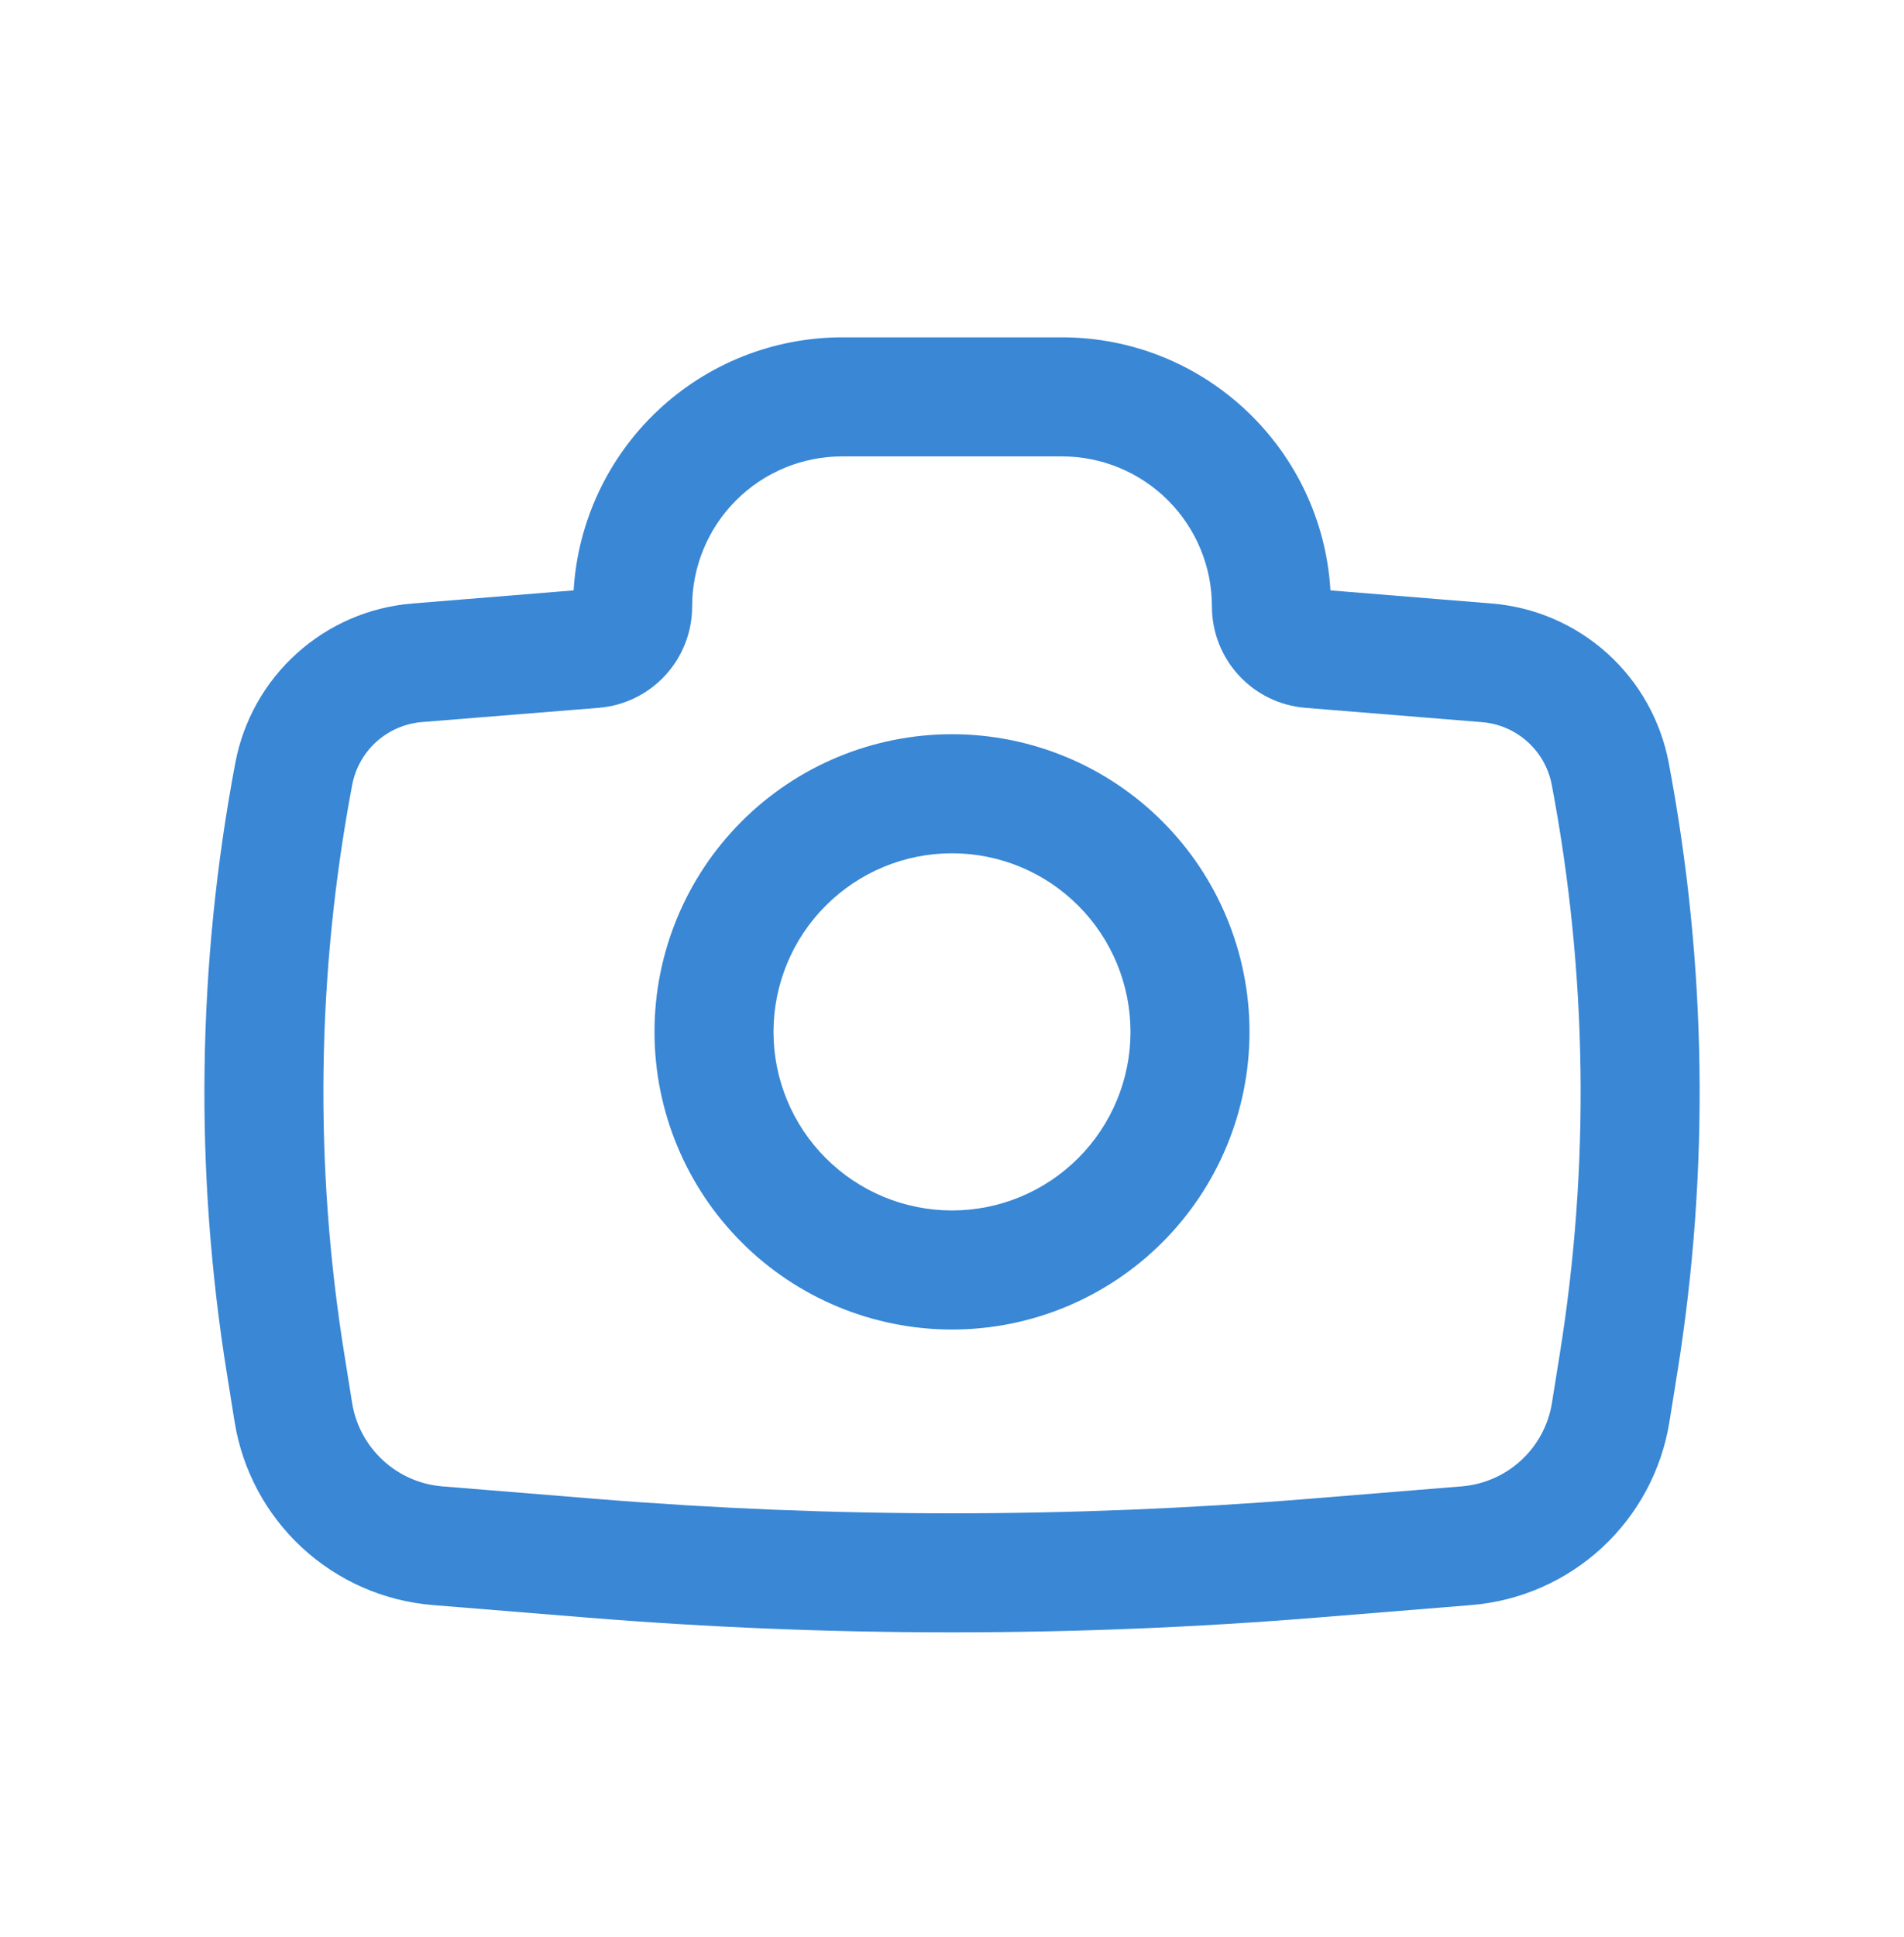
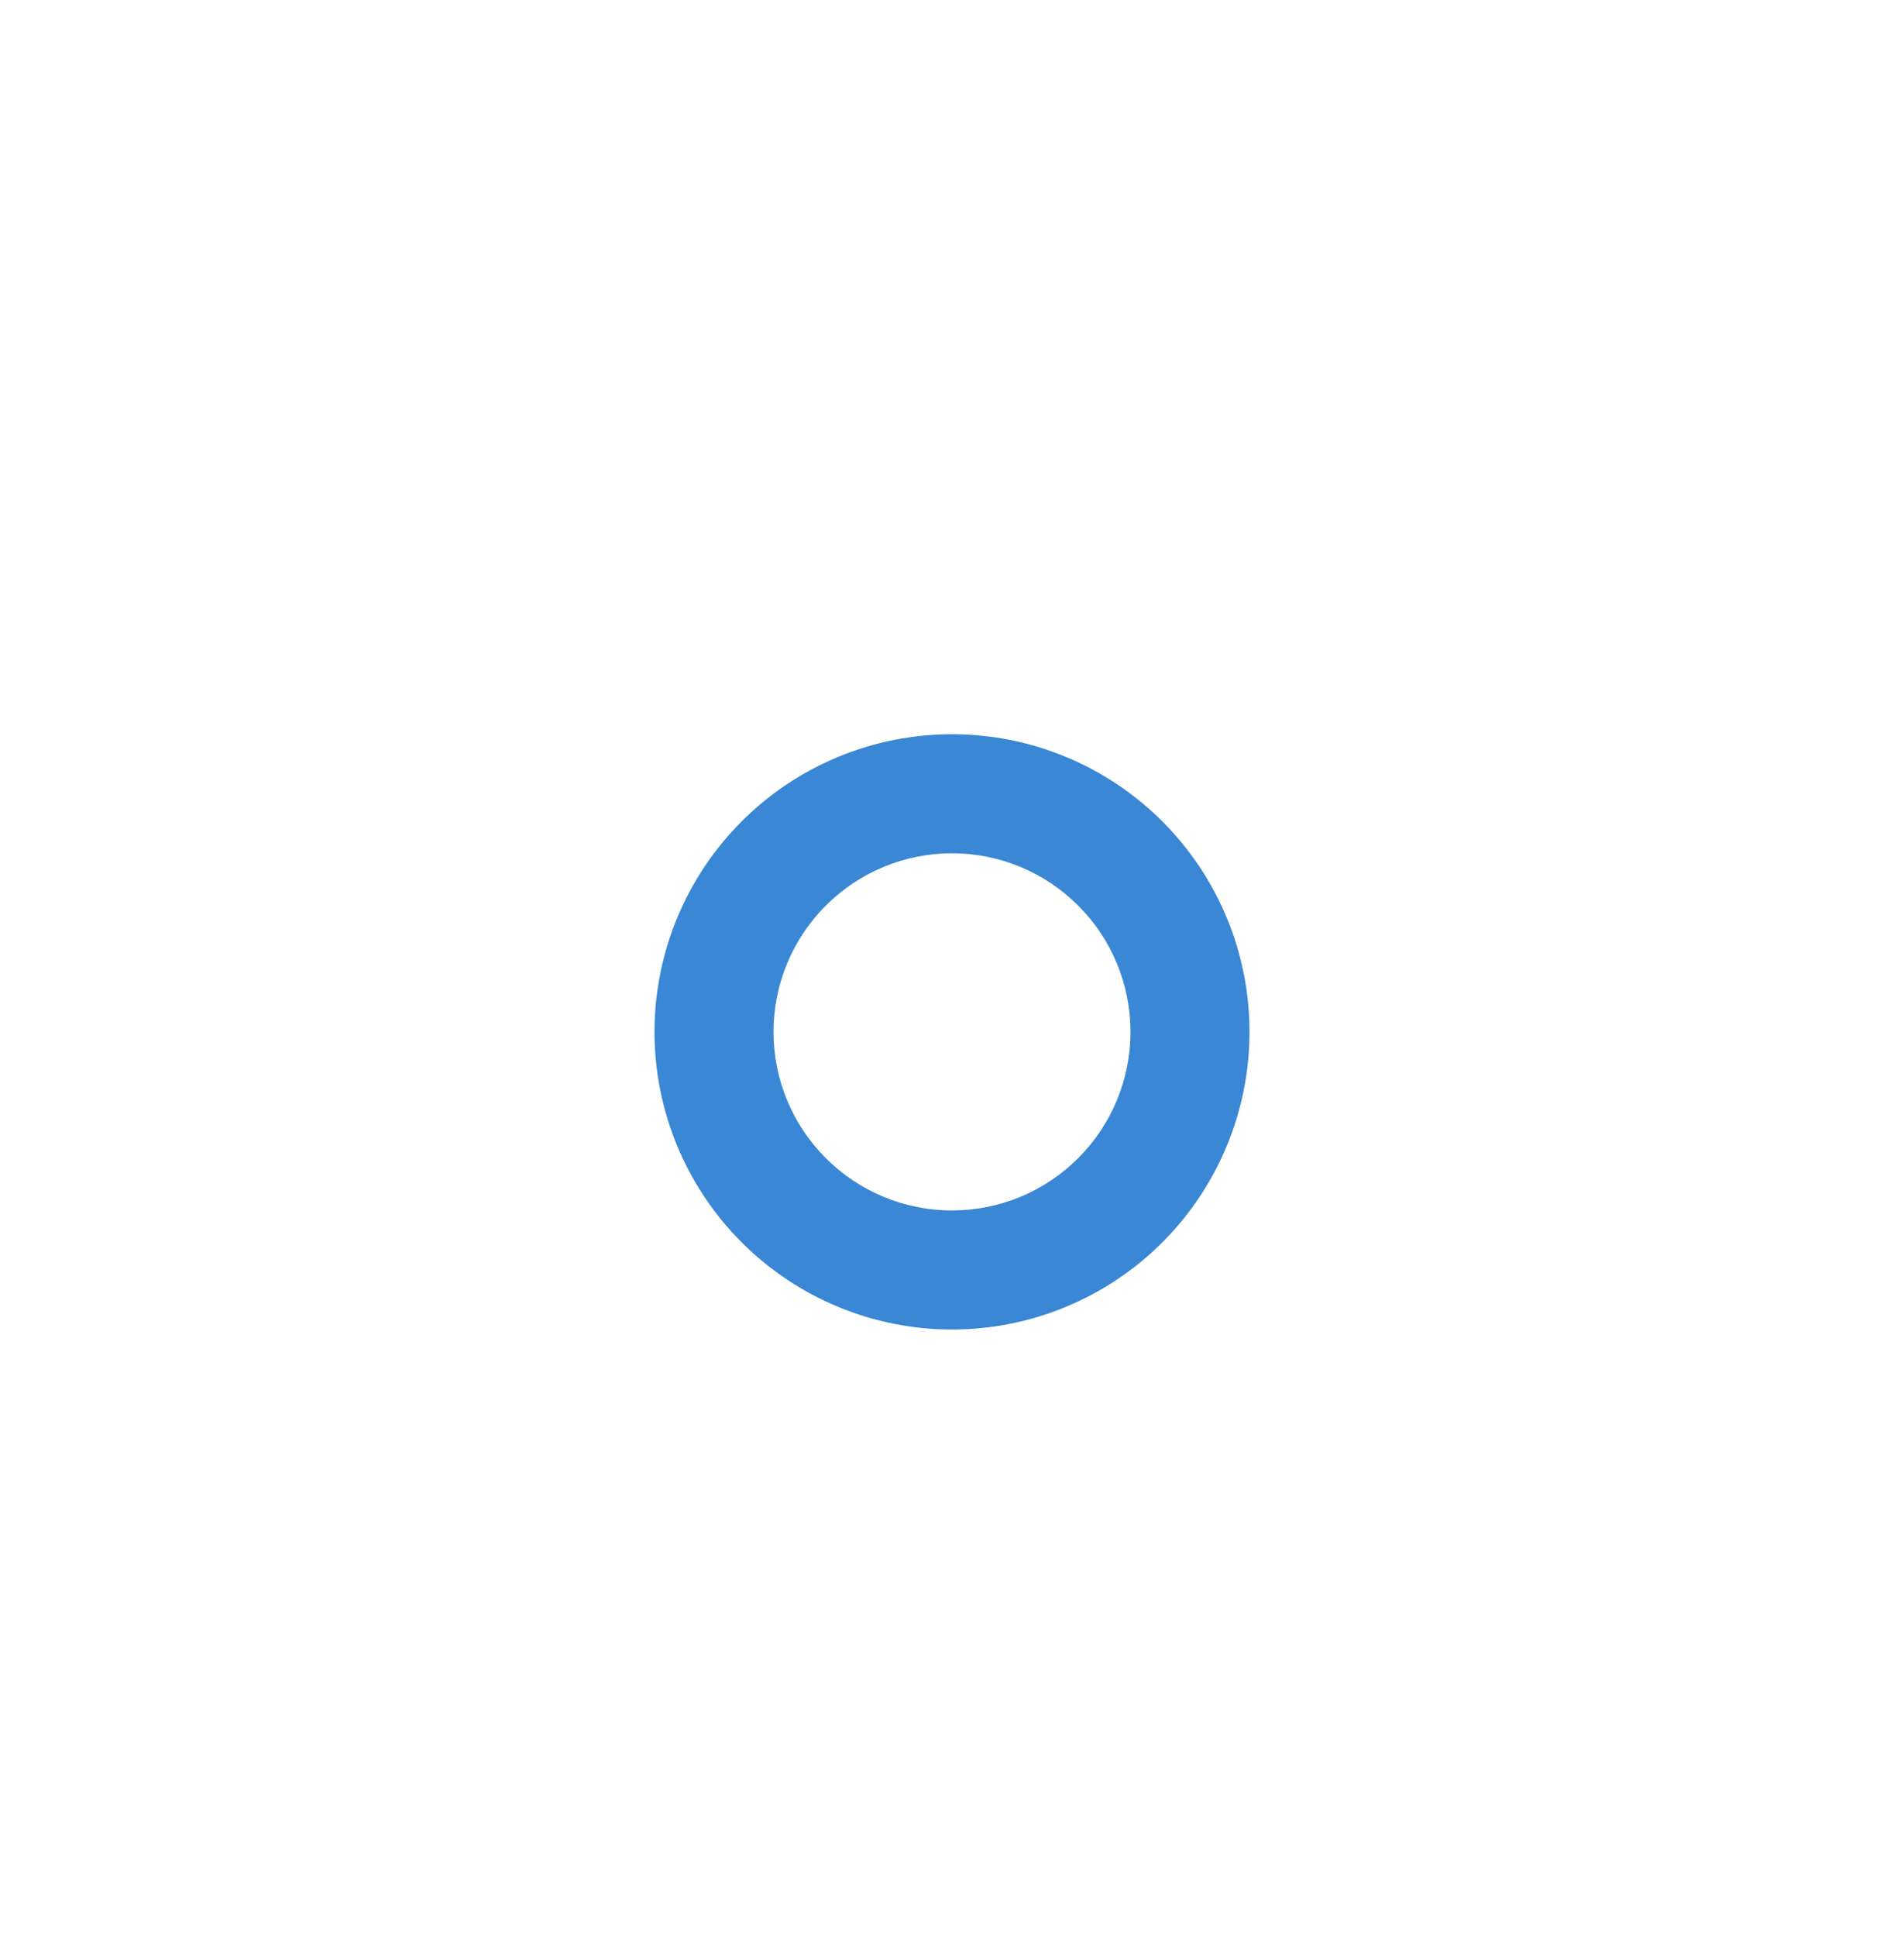
<svg xmlns="http://www.w3.org/2000/svg" width="60" height="61" viewBox="0 0 60 61" fill="none">
  <path fill-rule="evenodd" clip-rule="evenodd" d="M20.625 32.5C20.625 30.014 21.613 27.629 23.371 25.871C25.129 24.113 27.514 23.125 30 23.125C32.486 23.125 34.871 24.113 36.629 25.871C38.387 27.629 39.375 30.014 39.375 32.5C39.375 34.986 38.387 37.371 36.629 39.129C34.871 40.887 32.486 41.875 30 41.875C27.514 41.875 25.129 40.887 23.371 39.129C21.613 37.371 20.625 34.986 20.625 32.5ZM30 26.875C28.508 26.875 27.077 27.468 26.023 28.523C24.968 29.577 24.375 31.008 24.375 32.5C24.375 33.992 24.968 35.423 26.023 36.477C27.077 37.532 28.508 38.125 30 38.125C31.492 38.125 32.923 37.532 33.977 36.477C35.032 35.423 35.625 33.992 35.625 32.5C35.625 31.008 35.032 29.577 33.977 28.523C32.923 27.468 31.492 26.875 30 26.875Z" fill="#3987D5" />
-   <path fill-rule="evenodd" clip-rule="evenodd" d="M26.541 14.375C25.92 14.374 25.304 14.496 24.73 14.734C24.156 14.971 23.634 15.32 23.195 15.759C22.756 16.198 22.407 16.72 22.17 17.294C21.932 17.868 21.81 18.484 21.811 19.105C21.811 19.908 21.508 20.681 20.964 21.272C20.42 21.862 19.674 22.227 18.873 22.293L13.299 22.742C12.765 22.785 12.261 23.003 11.864 23.36C11.466 23.718 11.197 24.197 11.098 24.723C9.977 30.647 9.894 36.722 10.854 42.675L11.096 44.185C11.326 45.61 12.498 46.697 13.938 46.815L18.796 47.21C26.254 47.815 33.748 47.815 41.206 47.21L46.061 46.815C46.761 46.758 47.422 46.468 47.938 45.992C48.454 45.515 48.795 44.879 48.906 44.185L49.148 42.675C50.108 36.722 50.024 30.647 48.901 24.723C48.802 24.197 48.533 23.719 48.135 23.362C47.738 23.005 47.234 22.788 46.701 22.745L41.129 22.293C40.328 22.227 39.582 21.862 39.038 21.272C38.494 20.681 38.191 19.908 38.191 19.105C38.192 18.484 38.07 17.868 37.832 17.294C37.595 16.72 37.246 16.198 36.807 15.759C36.368 15.32 35.846 14.971 35.272 14.734C34.698 14.496 34.082 14.374 33.461 14.375H26.541ZM18.076 18.595C18.206 16.438 19.155 14.413 20.728 12.932C22.301 11.45 24.38 10.626 26.541 10.625H33.461C37.974 10.625 41.661 14.15 41.926 18.595L47.006 19.008C48.357 19.117 49.636 19.667 50.644 20.573C51.652 21.48 52.334 22.693 52.586 24.025C53.788 30.375 53.879 36.888 52.851 43.27L52.608 44.782C52.364 46.304 51.615 47.699 50.484 48.745C49.352 49.791 47.902 50.428 46.366 50.553L41.511 50.947C33.85 51.568 26.152 51.568 18.491 50.947L13.636 50.553C12.1 50.428 10.65 49.791 9.518 48.745C8.387 47.699 7.638 46.304 7.393 44.782L7.151 43.27C6.123 36.888 6.213 30.376 7.416 24.025C7.668 22.693 8.35 21.48 9.359 20.574C10.367 19.667 11.645 19.117 12.996 19.008L18.076 18.595Z" fill="#3987D5" />
</svg>